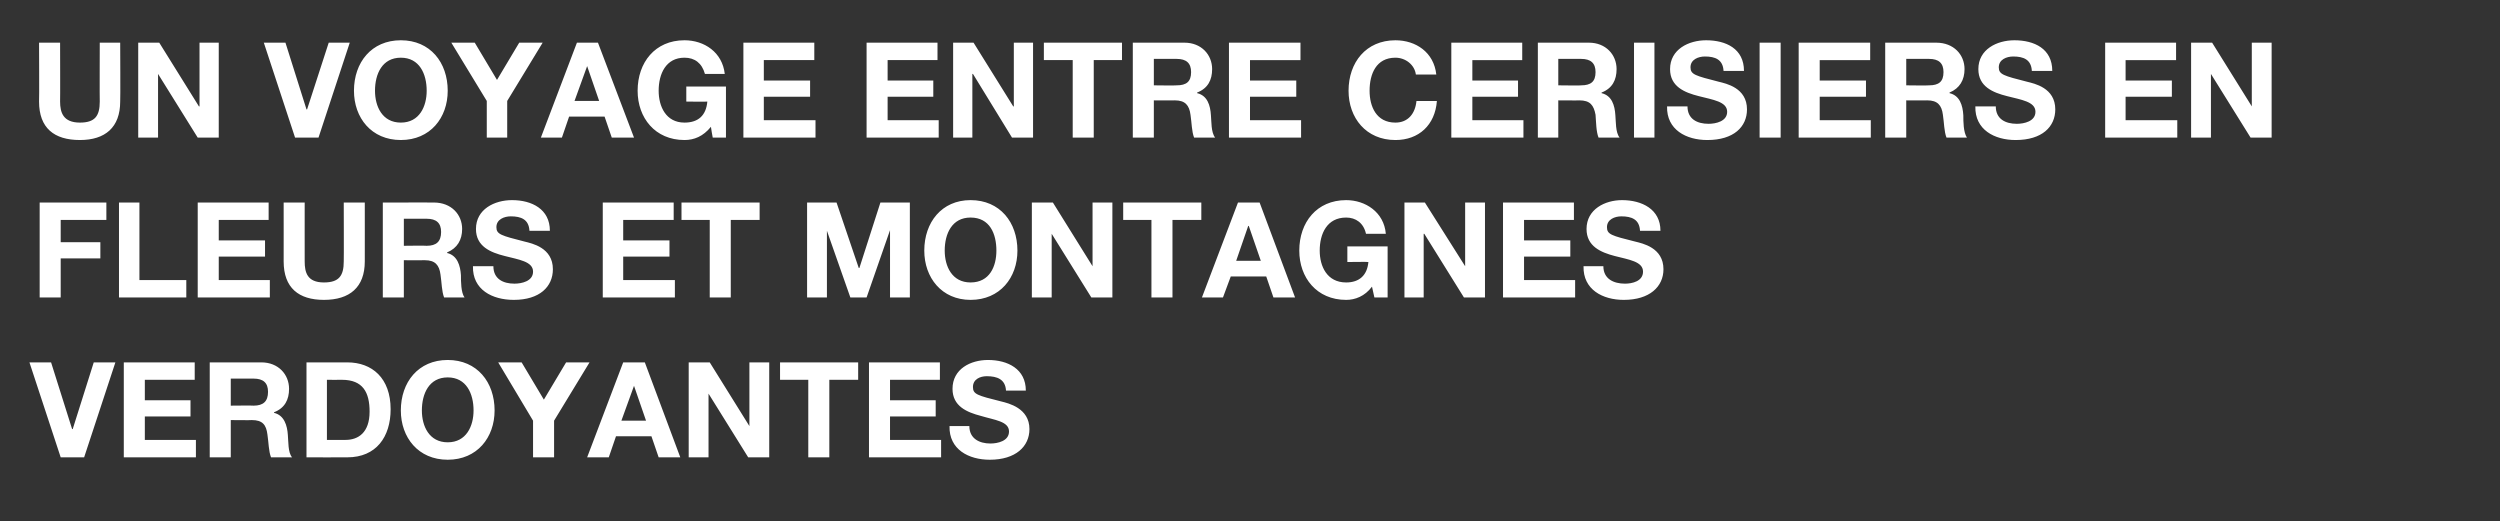
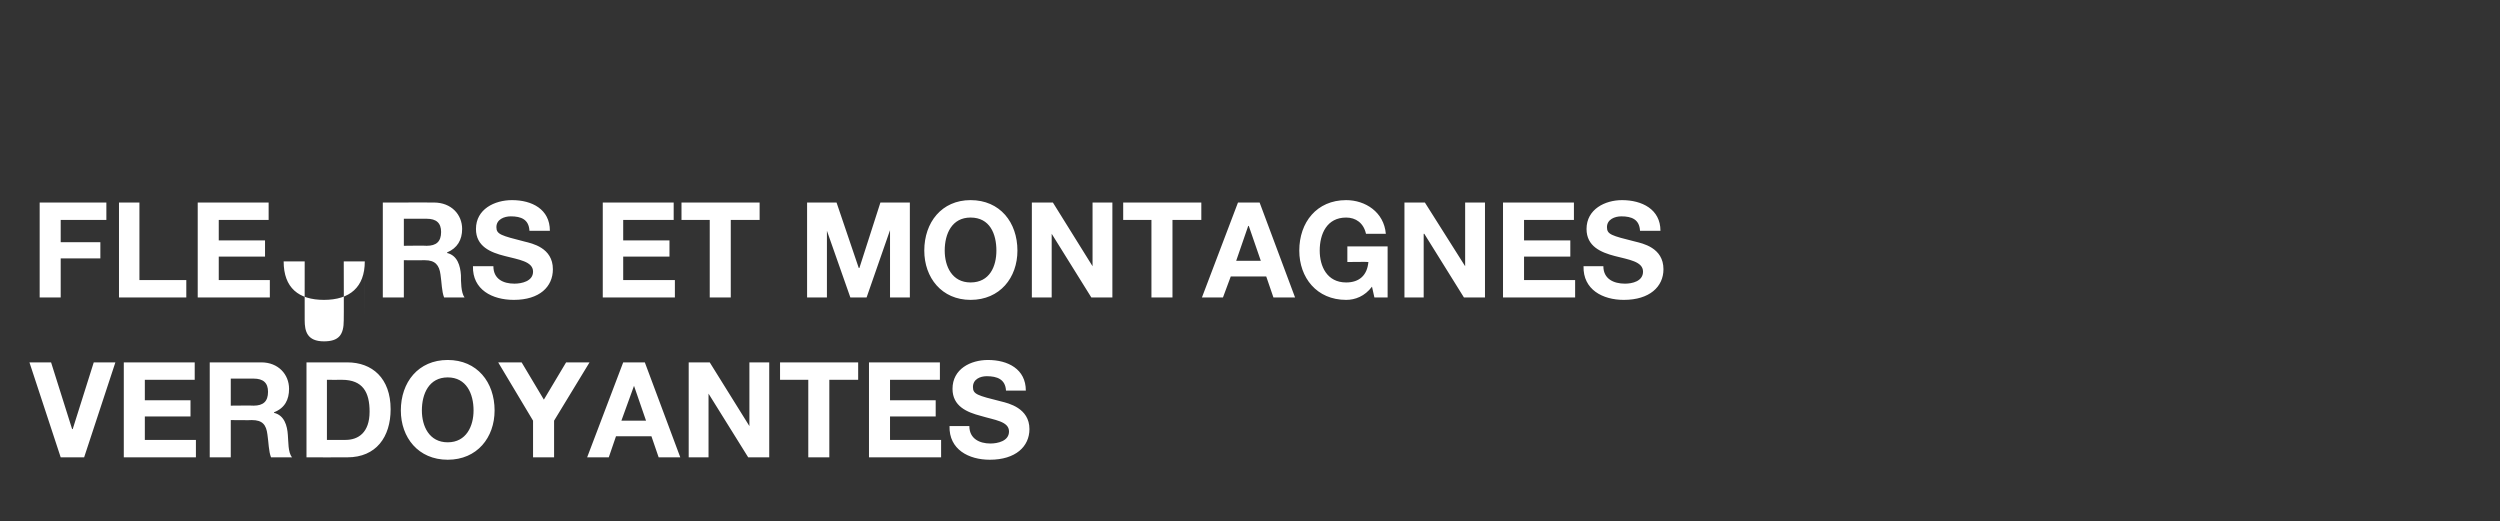
<svg xmlns="http://www.w3.org/2000/svg" version="1.1" width="416px" height="86.7px" viewBox="0 -2 416 86.7" style="top:-2px">
  <rect x="0" y="-2" width="416" height="86.7" fill="#333333" stroke="none" />
  <desc>Un voyage entre cerisiers en fleurs et montagnes verdoyantes</desc>
  <defs />
  <g id="Polygon51943">
    <path d="m14 74.1l-3.9 0l-5.2-15.8l3.6 0l3.5 11.1l.1 0l3.5-11.1l3.6 0l-5.2 15.8zm6.6-15.8l11.8 0l0 2.9l-8.3 0l0 3.4l7.6 0l0 2.7l-7.6 0l0 3.9l8.5 0l0 2.9l-12 0l0-15.8zm17.8 7.2c0 0 3.84-.04 3.8 0c1.6 0 2.4-.7 2.4-2.3c0-1.5-.8-2.2-2.4-2.2c.04 0-3.8 0-3.8 0l0 4.5zm-3.5-7.2c0 0 8.58 0 8.6 0c2.8 0 4.6 2 4.6 4.4c0 1.8-.7 3.2-2.5 3.9c0 0 0 .1 0 .1c1.7.4 2.2 2.1 2.3 3.7c.1 1 0 2.9.7 3.7c0 0-3.5 0-3.5 0c-.4-1-.4-2.5-.6-3.8c-.2-1.6-.8-2.4-2.6-2.4c.01.04-3.5 0-3.5 0l0 6.2l-3.5 0l0-15.8zm19.5 12.9c0 0 3.14 0 3.1 0c2.1 0 4-1.2 4-4.7c0-3.2-1.1-5.3-4.6-5.3c.02.02-2.5 0-2.5 0l0 10zm-3.4-12.9c0 0 6.78 0 6.8 0c4.1 0 7.2 2.6 7.2 7.8c0 4.6-2.4 8-7.2 8c-.02.02-6.8 0-6.8 0l0-15.8zm23.5 13.3c3.1 0 4.3-2.7 4.3-5.3c0-2.8-1.2-5.5-4.3-5.5c-3.1 0-4.3 2.7-4.3 5.5c0 2.6 1.2 5.3 4.3 5.3zm0-13.7c4.9 0 7.8 3.7 7.8 8.4c0 4.5-2.9 8.2-7.8 8.2c-4.9 0-7.8-3.7-7.8-8.2c0-4.7 2.9-8.4 7.8-8.4zm14.2 10.1l-5.8-9.7l3.9 0l3.7 6.2l3.7-6.2l3.9 0l-5.9 9.7l0 6.1l-3.5 0l0-6.1zm14.7 0l4.1 0l-2-5.8l0 0l-2.1 5.8zm.3-9.7l3.6 0l5.9 15.8l-3.6 0l-1.2-3.5l-5.9 0l-1.2 3.5l-3.6 0l6-15.8zm10.9 0l3.5 0l6.6 10.6l0 0l0-10.6l3.3 0l0 15.8l-3.5 0l-6.6-10.6l0 0l0 10.6l-3.3 0l0-15.8zm19.9 2.9l-4.7 0l0-2.9l13 0l0 2.9l-4.8 0l0 12.9l-3.5 0l0-12.9zm10.1-2.9l11.8 0l0 2.9l-8.3 0l0 3.4l7.6 0l0 2.7l-7.6 0l0 3.9l8.5 0l0 2.9l-12 0l0-15.8zm16.7 10.6c0 2.1 1.7 2.9 3.5 2.9c1.2 0 3.1-.4 3.1-2c0-1.7-2.4-1.9-4.7-2.6c-2.3-.6-4.7-1.6-4.7-4.5c0-3.3 3-4.8 5.9-4.8c3.3 0 6.3 1.5 6.3 5.1c0 0-3.3 0-3.3 0c-.1-1.9-1.5-2.4-3.2-2.4c-1.1 0-2.3.5-2.3 1.8c0 1.2.7 1.4 4.7 2.4c1.2.3 4.7 1.1 4.7 4.6c0 2.9-2.3 5.1-6.6 5.1c-3.5 0-6.8-1.7-6.7-5.6c0 0 3.3 0 3.3 0z" stroke="none" fill="#fff" />
  </g>
  <g id="Polygon51942">
-     <path d="m6.6 31.7l11.1 0l0 2.9l-7.6 0l0 3.7l6.6 0l0 2.7l-6.6 0l0 6.5l-3.5 0l0-15.8zm13.2 0l3.4 0l0 12.9l7.8 0l0 2.9l-11.2 0l0-15.8zm13.1 0l11.8 0l0 2.9l-8.3 0l0 3.4l7.7 0l0 2.7l-7.7 0l0 3.9l8.5 0l0 2.9l-12 0l0-15.8zm27.8 9.8c0 4.3-2.5 6.4-6.8 6.4c-4.2 0-6.7-2-6.7-6.4c.01.03 0-9.8 0-9.8l3.5 0c0 0-.01 9.83 0 9.8c0 1.8.4 3.5 3.2 3.5c2.5 0 3.3-1.1 3.3-3.5c.03.03 0-9.8 0-9.8l3.5 0c0 0 .01 9.83 0 9.8zm6.5-2.6c0 0 3.8-.05 3.8 0c1.6 0 2.4-.7 2.4-2.3c0-1.5-.8-2.2-2.4-2.2c0-.01-3.8 0-3.8 0l0 4.5zm-3.5-7.2c0 0 8.54-.01 8.5 0c2.9 0 4.7 2 4.7 4.4c0 1.8-.8 3.2-2.5 3.9c0 0 0 .1 0 .1c1.7.4 2.2 2.1 2.3 3.7c0 1 0 2.9.6 3.7c0 0-3.4 0-3.4 0c-.4-1-.4-2.5-.6-3.8c-.2-1.6-.9-2.4-2.6-2.4c-.03.03-3.5 0-3.5 0l0 6.2l-3.5 0l0-15.8zm18.4 10.6c0 2.1 1.6 2.9 3.5 2.9c1.2 0 3.1-.4 3.1-2c0-1.7-2.4-2-4.7-2.6c-2.4-.6-4.8-1.6-4.8-4.5c0-3.3 3.1-4.8 6-4.8c3.3 0 6.3 1.5 6.3 5.1c0 0-3.4 0-3.4 0c-.1-1.9-1.4-2.4-3.1-2.4c-1.1 0-2.4.5-2.4 1.8c0 1.2.8 1.4 4.7 2.4c1.2.3 4.7 1 4.7 4.6c0 2.9-2.2 5.1-6.5 5.1c-3.6 0-6.9-1.7-6.8-5.6c0 0 3.4 0 3.4 0zm18.2-10.6l11.8 0l0 2.9l-8.4 0l0 3.4l7.7 0l0 2.7l-7.7 0l0 3.9l8.6 0l0 2.9l-12 0l0-15.8zm17.8 2.9l-4.7 0l0-2.9l13 0l0 2.9l-4.8 0l0 12.9l-3.5 0l0-12.9zm16.2-2.9l4.9 0l3.7 10.9l.1 0l3.5-10.9l4.9 0l0 15.8l-3.3 0l0-11.2l0 0l-3.9 11.2l-2.7 0l-3.9-11.1l0 0l0 11.1l-3.3 0l0-15.8zm27.2 13.3c3.2 0 4.3-2.7 4.3-5.3c0-2.8-1.1-5.5-4.3-5.5c-3.1 0-4.3 2.7-4.3 5.5c0 2.6 1.2 5.3 4.3 5.3zm0-13.7c4.9 0 7.8 3.7 7.8 8.4c0 4.5-2.9 8.2-7.8 8.2c-4.8 0-7.7-3.7-7.7-8.2c0-4.7 2.9-8.4 7.7-8.4zm10.2.4l3.5 0l6.6 10.6l0 0l0-10.6l3.3 0l0 15.8l-3.5 0l-6.6-10.6l0 0l0 10.6l-3.3 0l0-15.8zm19.9 2.9l-4.7 0l0-2.9l13 0l0 2.9l-4.8 0l0 12.9l-3.5 0l0-12.9zm14.1 6.8l4.1 0l-2-5.8l-.1 0l-2 5.8zm.3-9.7l3.6 0l5.9 15.8l-3.6 0l-1.2-3.5l-5.9 0l-1.3 3.5l-3.5 0l6-15.8zm22.3 14c-1.2 1.6-2.8 2.2-4.3 2.2c-4.9 0-7.8-3.7-7.8-8.2c0-4.7 2.9-8.4 7.8-8.4c3.2 0 6.3 2 6.6 5.6c0 0-3.3 0-3.3 0c-.4-1.8-1.7-2.7-3.3-2.7c-3.2 0-4.4 2.7-4.4 5.5c0 2.6 1.2 5.3 4.4 5.3c2.2 0 3.5-1.2 3.7-3.4c.02-.05-3.5 0-3.5 0l0-2.6l6.7 0l0 8.5l-2.2 0c0 0-.4-1.78-.4-1.8zm5.4-14l3.4 0l6.7 10.6l0 0l0-10.6l3.3 0l0 15.8l-3.5 0l-6.6-10.6l-.1 0l0 10.6l-3.2 0l0-15.8zm16.4 0l11.8 0l0 2.9l-8.3 0l0 3.4l7.7 0l0 2.7l-7.7 0l0 3.9l8.5 0l0 2.9l-12 0l0-15.8zm16.7 10.6c0 2.1 1.7 2.9 3.6 2.9c1.2 0 3-.4 3-2c0-1.7-2.4-2-4.7-2.6c-2.3-.6-4.7-1.6-4.7-4.5c0-3.3 3.1-4.8 5.9-4.8c3.3 0 6.4 1.5 6.4 5.1c0 0-3.4 0-3.4 0c-.1-1.9-1.4-2.4-3.1-2.4c-1.1 0-2.4.5-2.4 1.8c0 1.2.7 1.4 4.7 2.4c1.2.3 4.7 1 4.7 4.6c0 2.9-2.3 5.1-6.6 5.1c-3.5 0-6.8-1.7-6.7-5.6c0 0 3.3 0 3.3 0z" stroke="none" fill="#fff" />
+     <path d="m6.6 31.7l11.1 0l0 2.9l-7.6 0l0 3.7l6.6 0l0 2.7l-6.6 0l0 6.5l-3.5 0l0-15.8zm13.2 0l3.4 0l0 12.9l7.8 0l0 2.9l-11.2 0l0-15.8zm13.1 0l11.8 0l0 2.9l-8.3 0l0 3.4l7.7 0l0 2.7l-7.7 0l0 3.9l8.5 0l0 2.9l-12 0l0-15.8zm27.8 9.8c0 4.3-2.5 6.4-6.8 6.4c-4.2 0-6.7-2-6.7-6.4l3.5 0c0 0-.01 9.83 0 9.8c0 1.8.4 3.5 3.2 3.5c2.5 0 3.3-1.1 3.3-3.5c.03.03 0-9.8 0-9.8l3.5 0c0 0 .01 9.83 0 9.8zm6.5-2.6c0 0 3.8-.05 3.8 0c1.6 0 2.4-.7 2.4-2.3c0-1.5-.8-2.2-2.4-2.2c0-.01-3.8 0-3.8 0l0 4.5zm-3.5-7.2c0 0 8.54-.01 8.5 0c2.9 0 4.7 2 4.7 4.4c0 1.8-.8 3.2-2.5 3.9c0 0 0 .1 0 .1c1.7.4 2.2 2.1 2.3 3.7c0 1 0 2.9.6 3.7c0 0-3.4 0-3.4 0c-.4-1-.4-2.5-.6-3.8c-.2-1.6-.9-2.4-2.6-2.4c-.03.03-3.5 0-3.5 0l0 6.2l-3.5 0l0-15.8zm18.4 10.6c0 2.1 1.6 2.9 3.5 2.9c1.2 0 3.1-.4 3.1-2c0-1.7-2.4-2-4.7-2.6c-2.4-.6-4.8-1.6-4.8-4.5c0-3.3 3.1-4.8 6-4.8c3.3 0 6.3 1.5 6.3 5.1c0 0-3.4 0-3.4 0c-.1-1.9-1.4-2.4-3.1-2.4c-1.1 0-2.4.5-2.4 1.8c0 1.2.8 1.4 4.7 2.4c1.2.3 4.7 1 4.7 4.6c0 2.9-2.2 5.1-6.5 5.1c-3.6 0-6.9-1.7-6.8-5.6c0 0 3.4 0 3.4 0zm18.2-10.6l11.8 0l0 2.9l-8.4 0l0 3.4l7.7 0l0 2.7l-7.7 0l0 3.9l8.6 0l0 2.9l-12 0l0-15.8zm17.8 2.9l-4.7 0l0-2.9l13 0l0 2.9l-4.8 0l0 12.9l-3.5 0l0-12.9zm16.2-2.9l4.9 0l3.7 10.9l.1 0l3.5-10.9l4.9 0l0 15.8l-3.3 0l0-11.2l0 0l-3.9 11.2l-2.7 0l-3.9-11.1l0 0l0 11.1l-3.3 0l0-15.8zm27.2 13.3c3.2 0 4.3-2.7 4.3-5.3c0-2.8-1.1-5.5-4.3-5.5c-3.1 0-4.3 2.7-4.3 5.5c0 2.6 1.2 5.3 4.3 5.3zm0-13.7c4.9 0 7.8 3.7 7.8 8.4c0 4.5-2.9 8.2-7.8 8.2c-4.8 0-7.7-3.7-7.7-8.2c0-4.7 2.9-8.4 7.7-8.4zm10.2.4l3.5 0l6.6 10.6l0 0l0-10.6l3.3 0l0 15.8l-3.5 0l-6.6-10.6l0 0l0 10.6l-3.3 0l0-15.8zm19.9 2.9l-4.7 0l0-2.9l13 0l0 2.9l-4.8 0l0 12.9l-3.5 0l0-12.9zm14.1 6.8l4.1 0l-2-5.8l-.1 0l-2 5.8zm.3-9.7l3.6 0l5.9 15.8l-3.6 0l-1.2-3.5l-5.9 0l-1.3 3.5l-3.5 0l6-15.8zm22.3 14c-1.2 1.6-2.8 2.2-4.3 2.2c-4.9 0-7.8-3.7-7.8-8.2c0-4.7 2.9-8.4 7.8-8.4c3.2 0 6.3 2 6.6 5.6c0 0-3.3 0-3.3 0c-.4-1.8-1.7-2.7-3.3-2.7c-3.2 0-4.4 2.7-4.4 5.5c0 2.6 1.2 5.3 4.4 5.3c2.2 0 3.5-1.2 3.7-3.4c.02-.05-3.5 0-3.5 0l0-2.6l6.7 0l0 8.5l-2.2 0c0 0-.4-1.78-.4-1.8zm5.4-14l3.4 0l6.7 10.6l0 0l0-10.6l3.3 0l0 15.8l-3.5 0l-6.6-10.6l-.1 0l0 10.6l-3.2 0l0-15.8zm16.4 0l11.8 0l0 2.9l-8.3 0l0 3.4l7.7 0l0 2.7l-7.7 0l0 3.9l8.5 0l0 2.9l-12 0l0-15.8zm16.7 10.6c0 2.1 1.7 2.9 3.6 2.9c1.2 0 3-.4 3-2c0-1.7-2.4-2-4.7-2.6c-2.3-.6-4.7-1.6-4.7-4.5c0-3.3 3.1-4.8 5.9-4.8c3.3 0 6.4 1.5 6.4 5.1c0 0-3.4 0-3.4 0c-.1-1.9-1.4-2.4-3.1-2.4c-1.1 0-2.4.5-2.4 1.8c0 1.2.7 1.4 4.7 2.4c1.2.3 4.7 1 4.7 4.6c0 2.9-2.3 5.1-6.6 5.1c-3.5 0-6.8-1.7-6.7-5.6c0 0 3.3 0 3.3 0z" stroke="none" fill="#fff" />
  </g>
  <g id="Polygon51941">
-     <path d="m20 14.9c0 4.3-2.5 6.4-6.7 6.4c-4.3 0-6.8-2-6.8-6.4c.05.03 0-9.8 0-9.8l3.5 0c0 0 .03 9.83 0 9.8c0 1.8.5 3.5 3.3 3.5c2.5 0 3.3-1.1 3.3-3.5c-.03.03 0-9.8 0-9.8l3.4 0c0 0 .05 9.83 0 9.8zm3-9.8l3.5 0l6.6 10.6l.1 0l0-10.6l3.2 0l0 15.8l-3.5 0l-6.6-10.6l0 0l0 10.6l-3.3 0l0-15.8zm30 15.8l-3.9 0l-5.2-15.8l3.6 0l3.5 11.1l.1 0l3.6-11.1l3.5 0l-5.2 15.8zm13.7-2.5c3.1 0 4.3-2.7 4.3-5.3c0-2.8-1.2-5.5-4.3-5.5c-3.1 0-4.3 2.7-4.3 5.5c0 2.6 1.2 5.3 4.3 5.3zm0-13.7c4.9 0 7.8 3.7 7.8 8.4c0 4.5-2.9 8.2-7.8 8.2c-4.9 0-7.8-3.7-7.8-8.2c0-4.7 2.9-8.4 7.8-8.4zm14.3 10.1l-5.9-9.7l3.9 0l3.7 6.2l3.7-6.2l3.9 0l-5.9 9.7l0 6.1l-3.4 0l0-6.1zm14.6 0l4.1 0l-2-5.8l0 0l-2.1 5.8zm.4-9.7l3.5 0l6 15.8l-3.7 0l-1.2-3.5l-5.9 0l-1.2 3.5l-3.5 0l6-15.8zm22.3 14c-1.3 1.6-2.8 2.2-4.4 2.2c-4.9 0-7.8-3.7-7.8-8.2c0-4.7 2.9-8.4 7.8-8.4c3.3 0 6.3 2 6.7 5.6c0 0-3.3 0-3.3 0c-.5-1.8-1.7-2.7-3.4-2.7c-3.1 0-4.3 2.7-4.3 5.5c0 2.6 1.2 5.3 4.3 5.3c2.3 0 3.6-1.2 3.8-3.5c-.01.05-3.5 0-3.5 0l0-2.5l6.6 0l0 8.5l-2.2 0c0 0-.33-1.78-.3-1.8zm5.4-14l11.8 0l0 2.9l-8.4 0l0 3.4l7.7 0l0 2.7l-7.7 0l0 3.9l8.6 0l0 2.9l-12 0l0-15.8zm20.5 0l11.8 0l0 2.9l-8.3 0l0 3.4l7.6 0l0 2.7l-7.6 0l0 3.9l8.5 0l0 2.9l-12 0l0-15.8zm14.4 0l3.4 0l6.6 10.6l.1 0l0-10.6l3.2 0l0 15.8l-3.5 0l-6.5-10.6l-.1 0l0 10.6l-3.2 0l0-15.8zm19.9 2.9l-4.8 0l0-2.9l13 0l0 2.9l-4.7 0l0 12.9l-3.5 0l0-12.9zm13.5 4.2c0 0 3.82.05 3.8 0c1.6 0 2.4-.6 2.4-2.2c0-1.5-.8-2.2-2.4-2.2c.02-.01-3.8 0-3.8 0l0 4.4zm-3.5-7.1c0 0 8.56-.01 8.6 0c2.8 0 4.6 2 4.6 4.4c0 1.8-.7 3.2-2.5 3.9c0 0 0 .1 0 .1c1.7.4 2.2 2 2.3 3.7c.1 1 0 2.8.7 3.7c0 0-3.5 0-3.5 0c-.4-1-.4-2.5-.6-3.8c-.2-1.6-.9-2.4-2.6-2.4c-.02.03-3.5 0-3.5 0l0 6.2l-3.5 0l0-15.8zm16 0l11.9 0l0 2.9l-8.4 0l0 3.4l7.7 0l0 2.7l-7.7 0l0 3.9l8.5 0l0 2.9l-12 0l0-15.8zm31.1 5.3c-.2-1.6-1.7-2.8-3.4-2.8c-3.2 0-4.3 2.7-4.3 5.5c0 2.6 1.1 5.3 4.3 5.3c2.1 0 3.3-1.5 3.5-3.6c0 0 3.4 0 3.4 0c-.3 4-3 6.5-6.9 6.5c-4.9 0-7.8-3.7-7.8-8.2c0-4.7 2.9-8.4 7.8-8.4c3.4 0 6.4 2 6.8 5.7c0 0-3.4 0-3.4 0zm5.9-5.3l11.8 0l0 2.9l-8.3 0l0 3.4l7.6 0l0 2.7l-7.6 0l0 3.9l8.5 0l0 2.9l-12 0l0-15.8zm17.8 7.1c0 0 3.85.05 3.8 0c1.6 0 2.4-.6 2.4-2.2c0-1.5-.8-2.2-2.4-2.2c.05-.01-3.8 0-3.8 0l0 4.4zm-3.4-7.1c0 0 8.49-.01 8.5 0c2.8 0 4.6 2 4.6 4.4c0 1.8-.7 3.2-2.5 3.9c0 0 0 .1 0 .1c1.7.4 2.2 2 2.3 3.7c.1 1 0 2.8.7 3.7c0 0-3.5 0-3.5 0c-.4-1-.4-2.5-.5-3.8c-.3-1.6-.9-2.4-2.7-2.4c.02.03-3.5 0-3.5 0l0 6.2l-3.4 0l0-15.8zm16 0l3.4 0l0 15.8l-3.4 0l0-15.8zm8.9 10.6c0 2.1 1.6 2.9 3.5 2.9c1.2 0 3.1-.4 3.1-2c0-1.7-2.4-2-4.7-2.6c-2.4-.6-4.8-1.6-4.8-4.5c0-3.3 3.1-4.8 6-4.8c3.3 0 6.3 1.4 6.3 5.1c0 0-3.4 0-3.4 0c-.1-1.9-1.4-2.4-3.1-2.4c-1.1 0-2.4.5-2.4 1.8c0 1.2.8 1.4 4.7 2.4c1.2.3 4.7 1 4.7 4.6c0 2.9-2.2 5.1-6.6 5.1c-3.5 0-6.8-1.7-6.7-5.6c0 0 3.4 0 3.4 0zm12-10.6l3.5 0l0 15.8l-3.5 0l0-15.8zm6.5 0l11.9 0l0 2.9l-8.4 0l0 3.4l7.7 0l0 2.7l-7.7 0l0 3.9l8.5 0l0 2.9l-12 0l0-15.8zm17.9 7.1c0 0 3.79.05 3.8 0c1.6 0 2.4-.6 2.4-2.2c0-1.5-.8-2.2-2.4-2.2c-.01-.01-3.8 0-3.8 0l0 4.4zm-3.5-7.1c0 0 8.53-.01 8.5 0c2.9 0 4.7 2 4.7 4.4c0 1.8-.8 3.2-2.5 3.9c0 0 0 .1 0 .1c1.7.4 2.2 2 2.3 3.7c0 1 0 2.8.6 3.7c0 0-3.4 0-3.4 0c-.4-1-.4-2.5-.6-3.8c-.2-1.6-.9-2.4-2.6-2.4c-.04.03-3.5 0-3.5 0l0 6.2l-3.5 0l0-15.8zm18.4 10.6c0 2.1 1.6 2.9 3.5 2.9c1.2 0 3.1-.4 3.1-2c0-1.7-2.4-2-4.7-2.6c-2.4-.6-4.8-1.6-4.8-4.5c0-3.3 3.1-4.8 6-4.8c3.3 0 6.3 1.4 6.3 5.1c0 0-3.4 0-3.4 0c-.1-1.9-1.4-2.4-3.1-2.4c-1.1 0-2.4.5-2.4 1.8c0 1.2.8 1.4 4.7 2.4c1.2.3 4.7 1 4.7 4.6c0 2.9-2.2 5.1-6.6 5.1c-3.5 0-6.8-1.7-6.7-5.6c0 0 3.4 0 3.4 0zm18.2-10.6l11.8 0l0 2.9l-8.4 0l0 3.4l7.7 0l0 2.7l-7.7 0l0 3.9l8.6 0l0 2.9l-12 0l0-15.8zm14.3 0l3.5 0l6.6 10.6l0 0l0-10.6l3.3 0l0 15.8l-3.5 0l-6.6-10.6l0 0l0 10.6l-3.3 0l0-15.8z" stroke="none" fill="#fff" />
-   </g>
+     </g>
</svg>